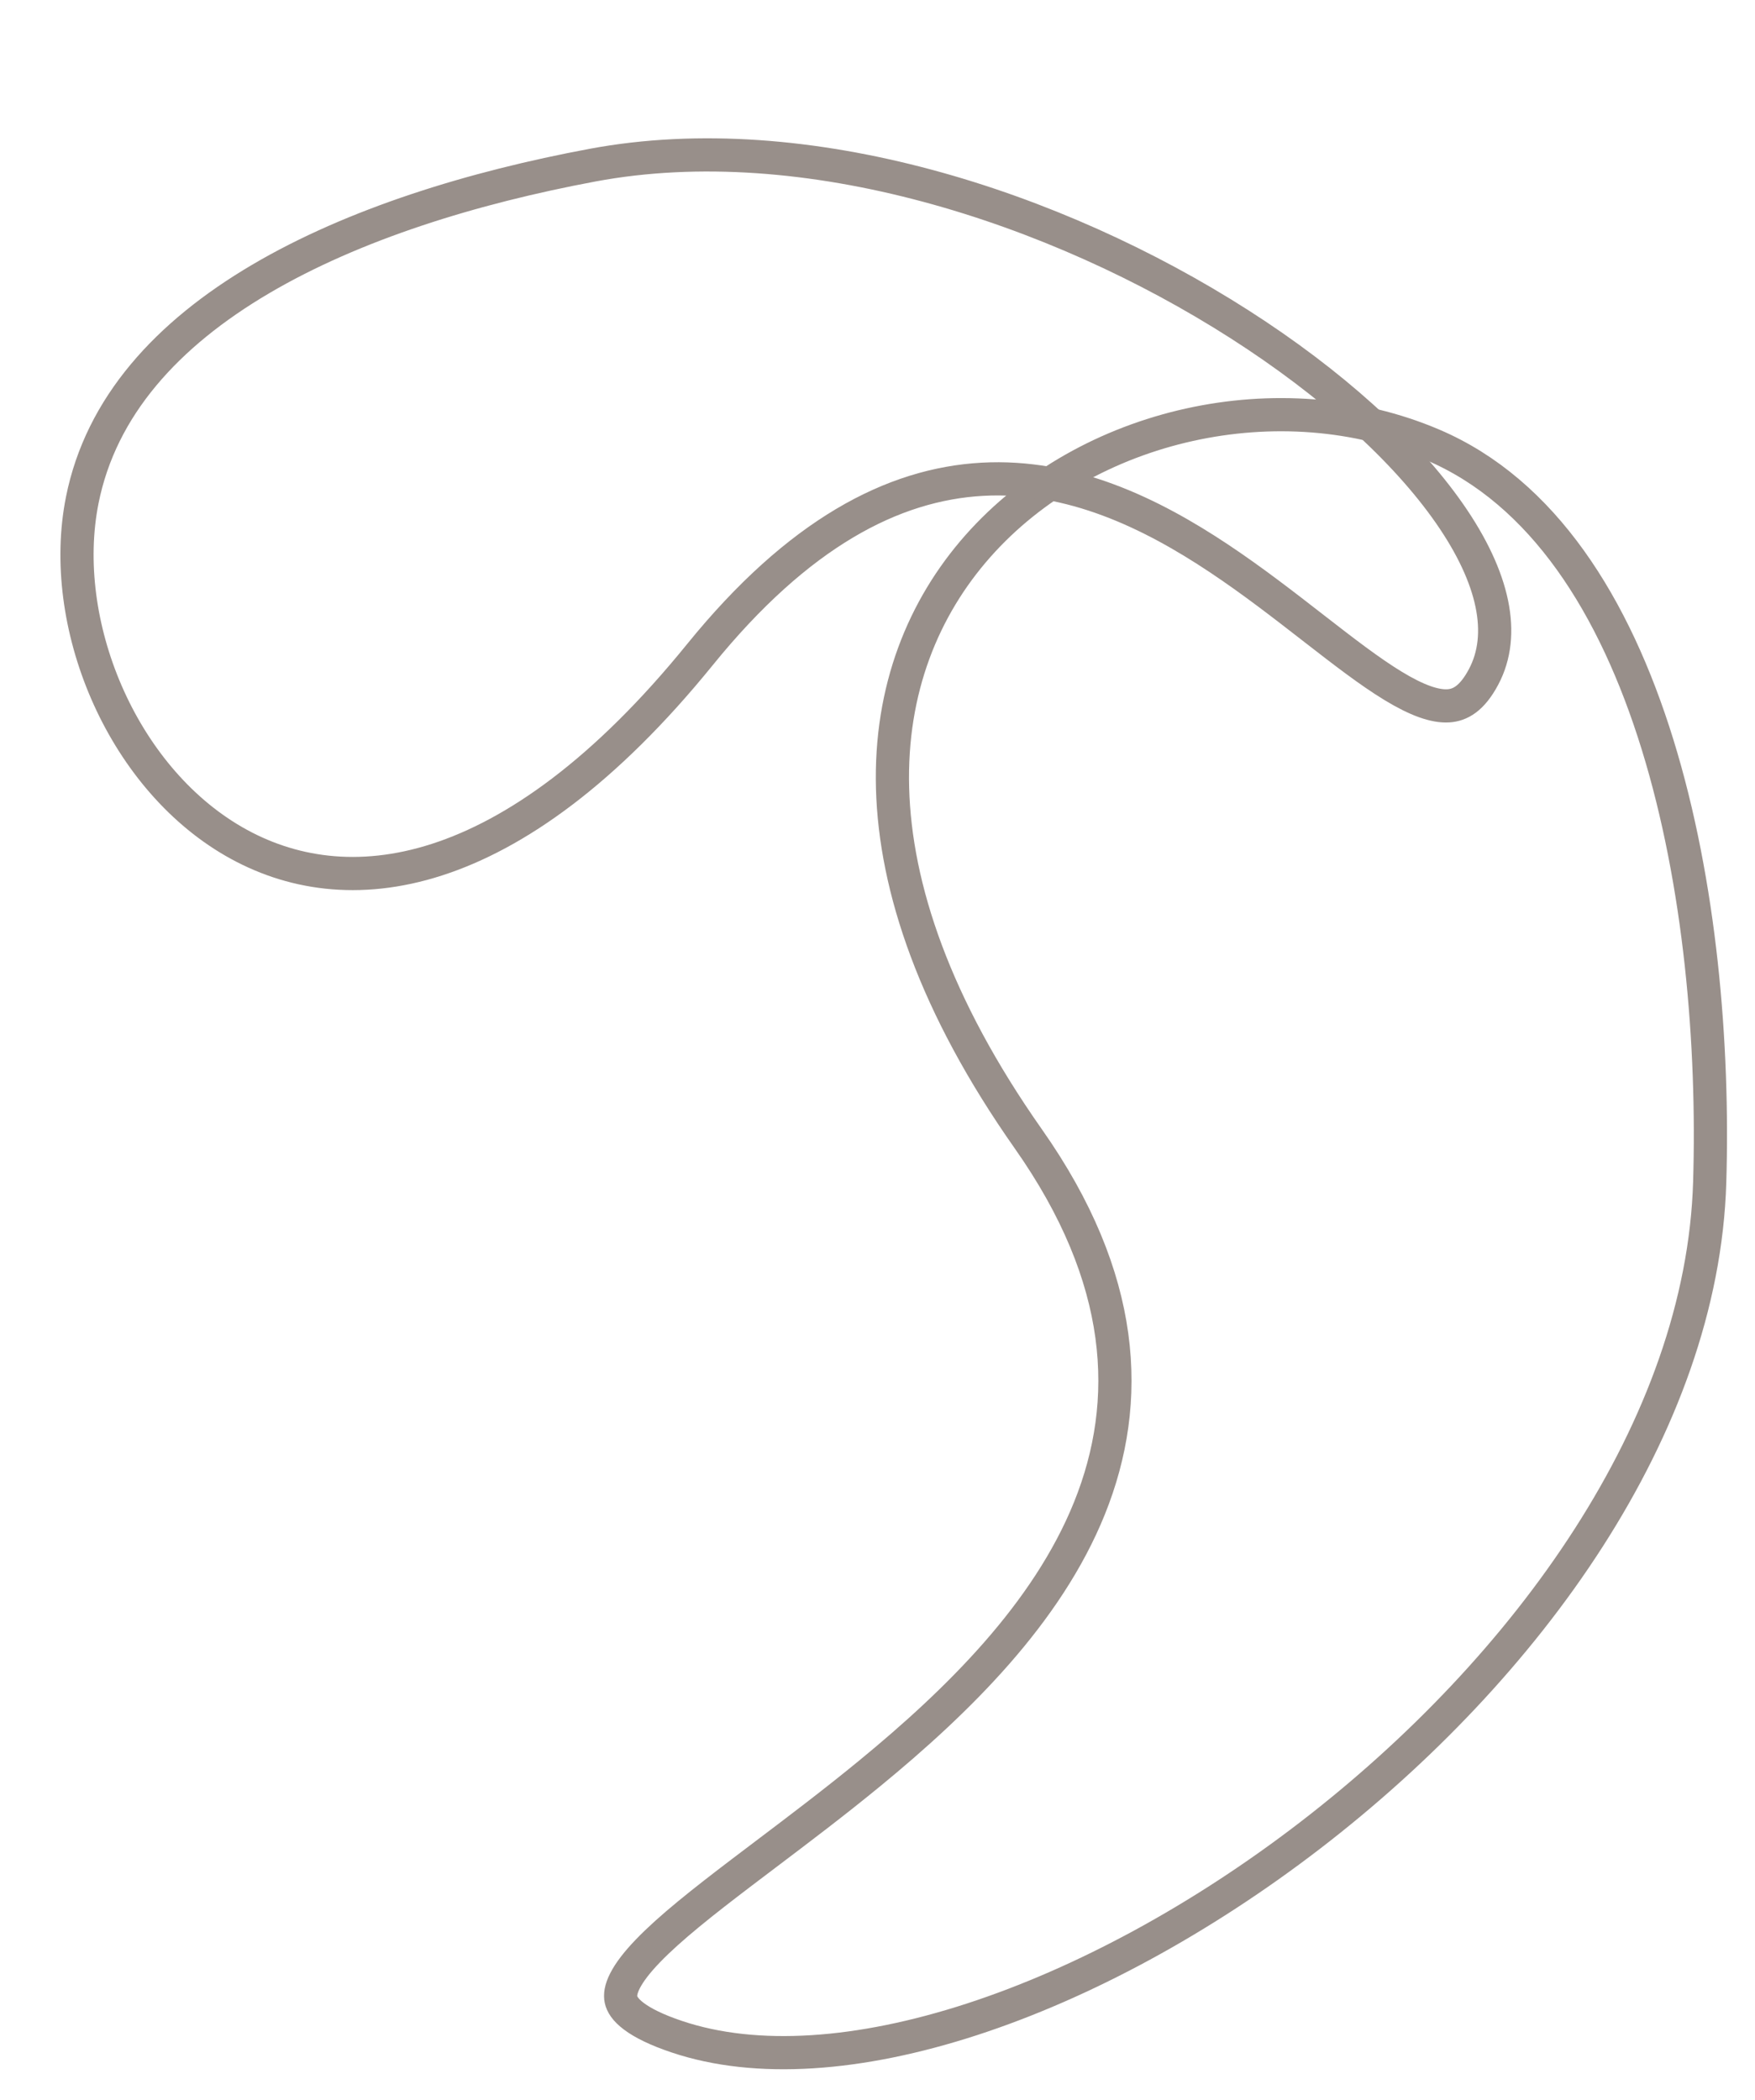
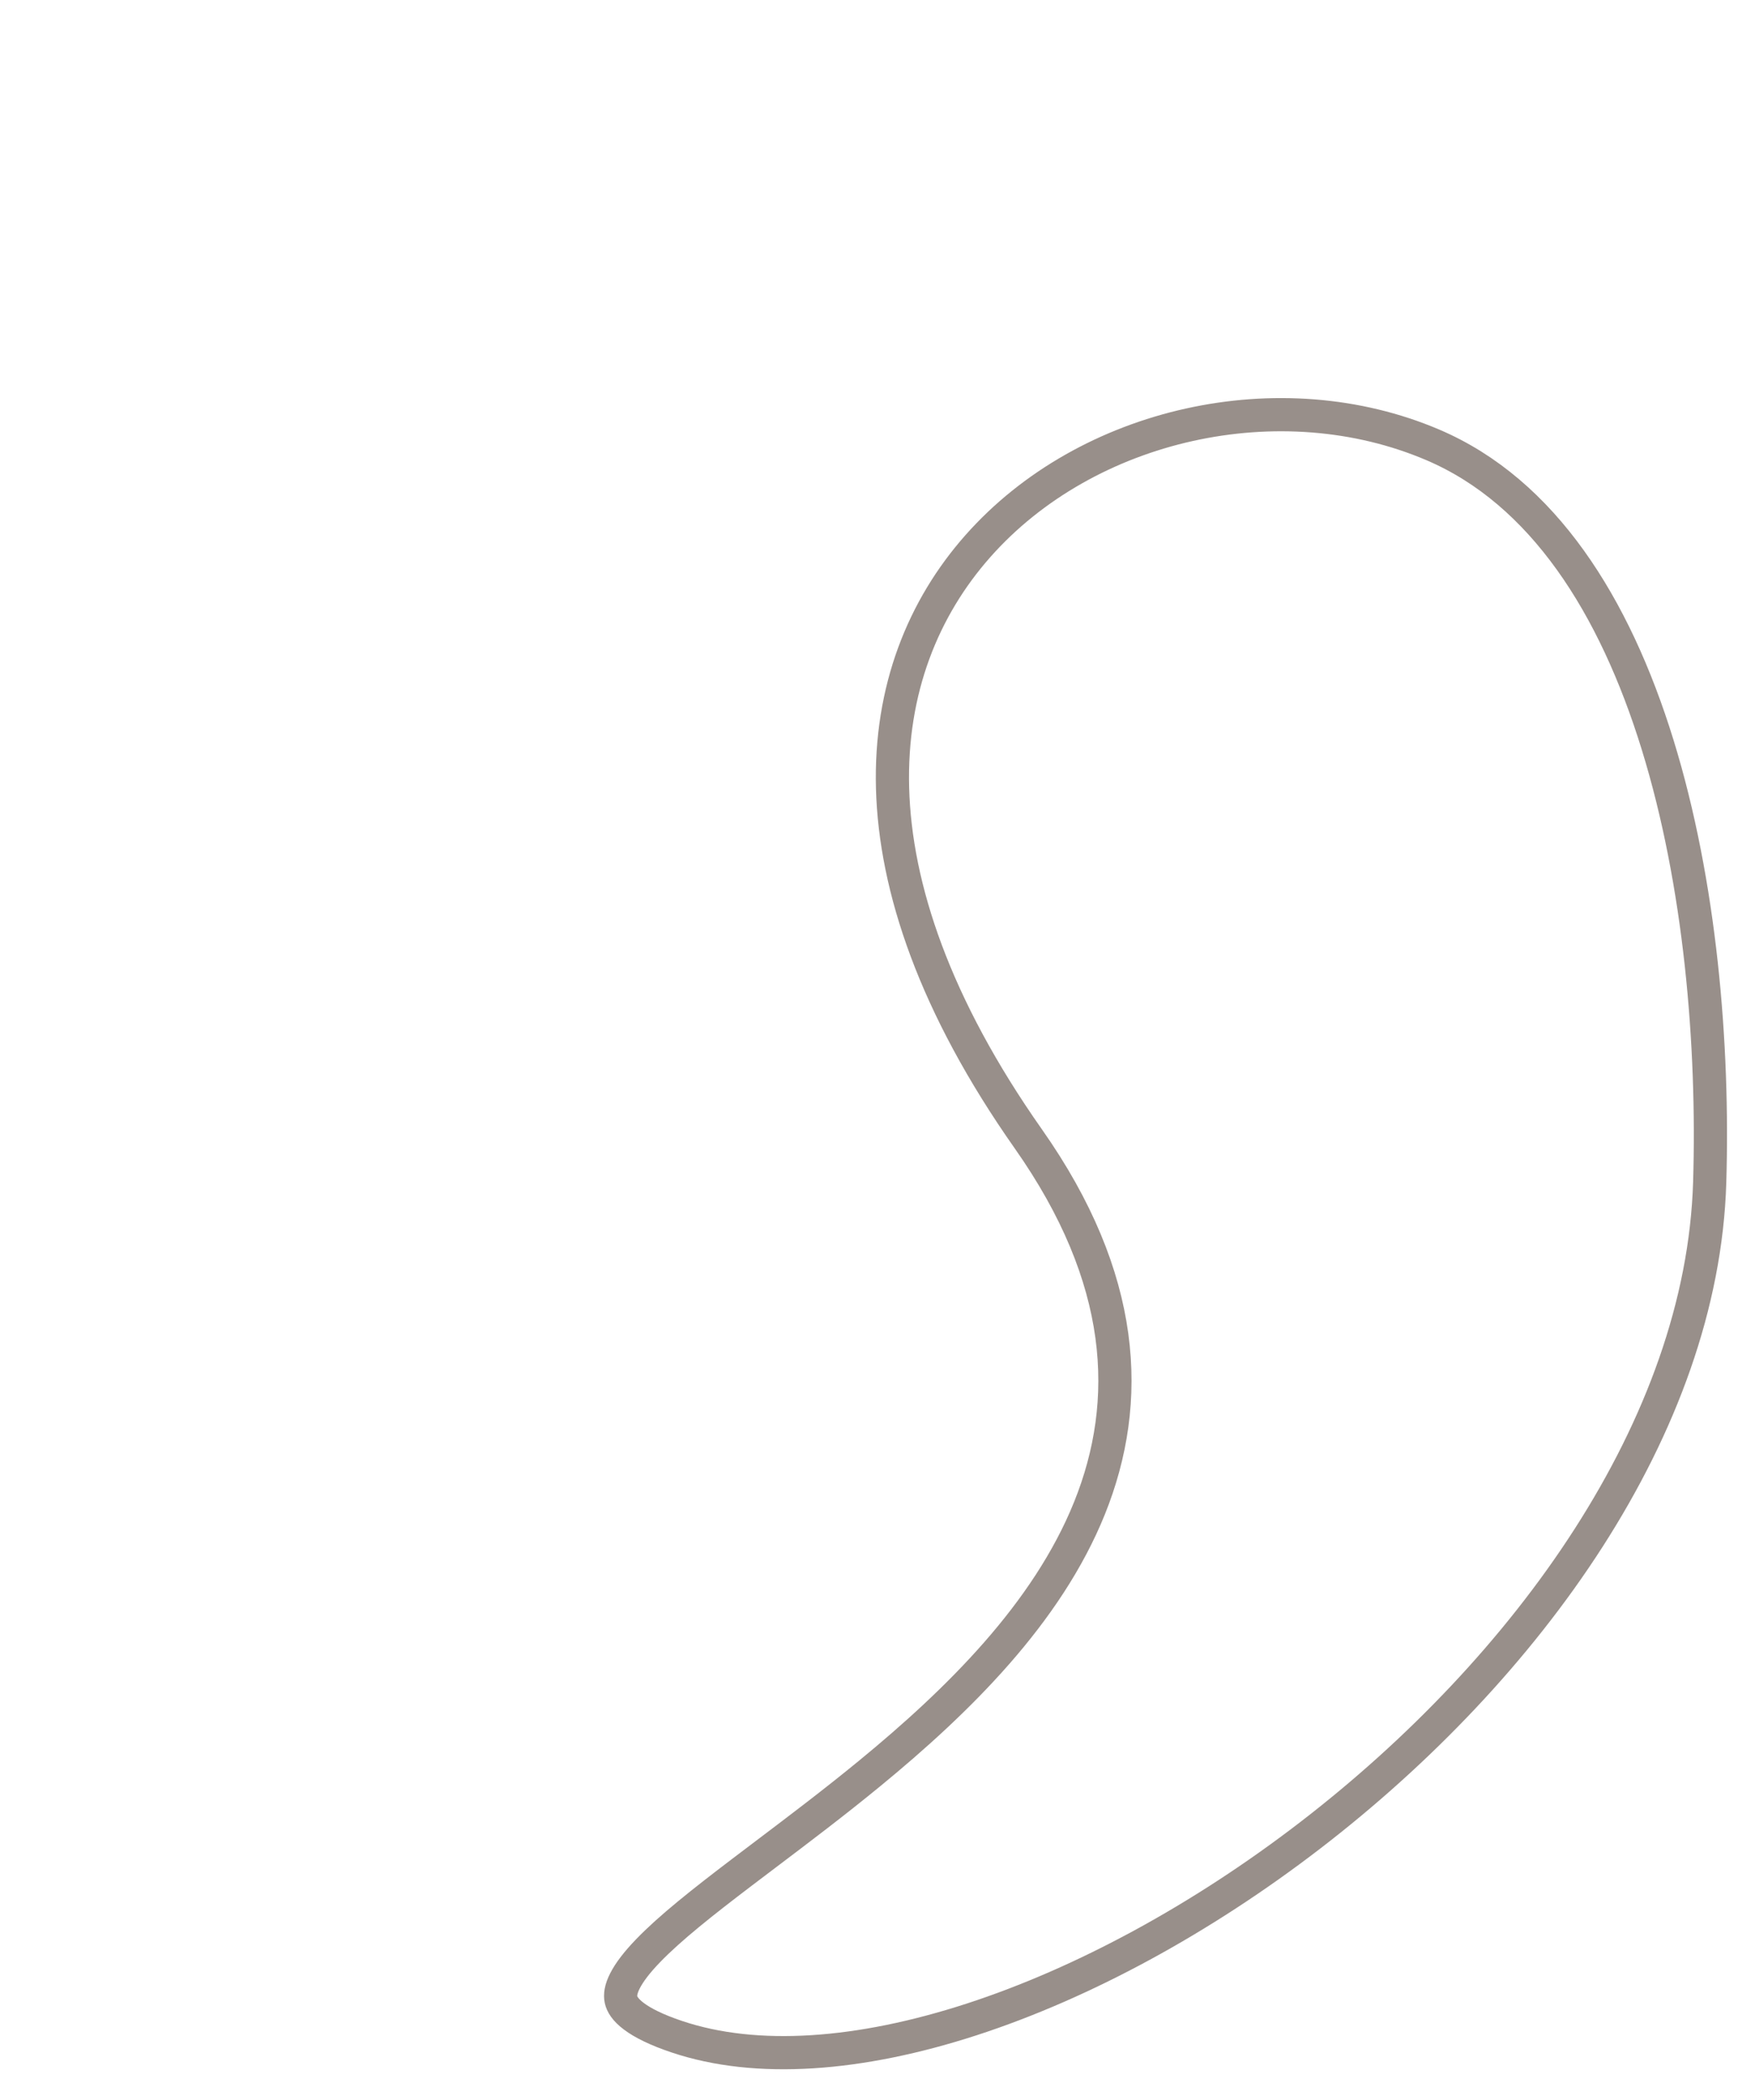
<svg xmlns="http://www.w3.org/2000/svg" width="423" height="506" viewBox="0 0 423 506" fill="none">
  <path d="M412.081 284.906C410.315 343.762 368.2 402.014 315.734 442.348C289.582 462.452 261.092 477.912 234.219 486.652C207.267 495.417 182.373 497.288 163.133 490.825C158.246 489.183 154.916 487.511 152.77 485.895C150.657 484.304 149.911 482.945 149.683 481.893C149.45 480.821 149.603 479.378 150.647 477.337C151.703 475.271 153.53 472.88 156.176 470.133C161.477 464.629 169.375 458.389 178.816 451.211C180.703 449.776 182.648 448.306 184.637 446.803C192.505 440.859 201.076 434.382 209.584 427.399C230.84 409.953 252.373 388.827 262.597 363.445C272.975 337.678 271.493 308.061 247.863 274.469C225.264 242.343 215.788 213.923 215.13 189.995C214.473 166.12 222.582 146.45 235.667 131.64C261.995 101.843 308.672 91.521 345.422 107.242C371.886 118.563 389.147 145.853 399.519 179.445C409.855 212.918 413.074 251.813 412.081 284.906Z" stroke="#988F8A" stroke-width="8" />
-   <path d="M142.813 39.8C194.227 30.198 254.422 49.793 298.736 78.134C320.854 92.279 338.697 108.406 349.379 123.771C360.181 139.31 362.981 152.969 357.584 163.122C354.78 168.399 351.897 169.918 349.104 170.096C345.816 170.306 341.484 168.765 335.764 165.286C330.149 161.871 323.882 157.032 316.807 151.538L316.296 151.141C309.43 145.808 301.897 139.958 293.839 134.594C277.37 123.632 258.146 114.308 236.766 115.497C215.216 116.696 192.433 128.502 168.736 157.714C145.8 185.987 124.261 201.063 105.293 207.177C86.434 213.255 69.856 210.57 56.368 202.79C29.034 187.023 13.944 150.021 19.821 120.543C24.326 97.946 40.299 80.502 62.811 67.246C85.331 53.986 113.972 45.187 142.813 39.8Z" stroke="#988F8A" stroke-width="8" />
</svg>